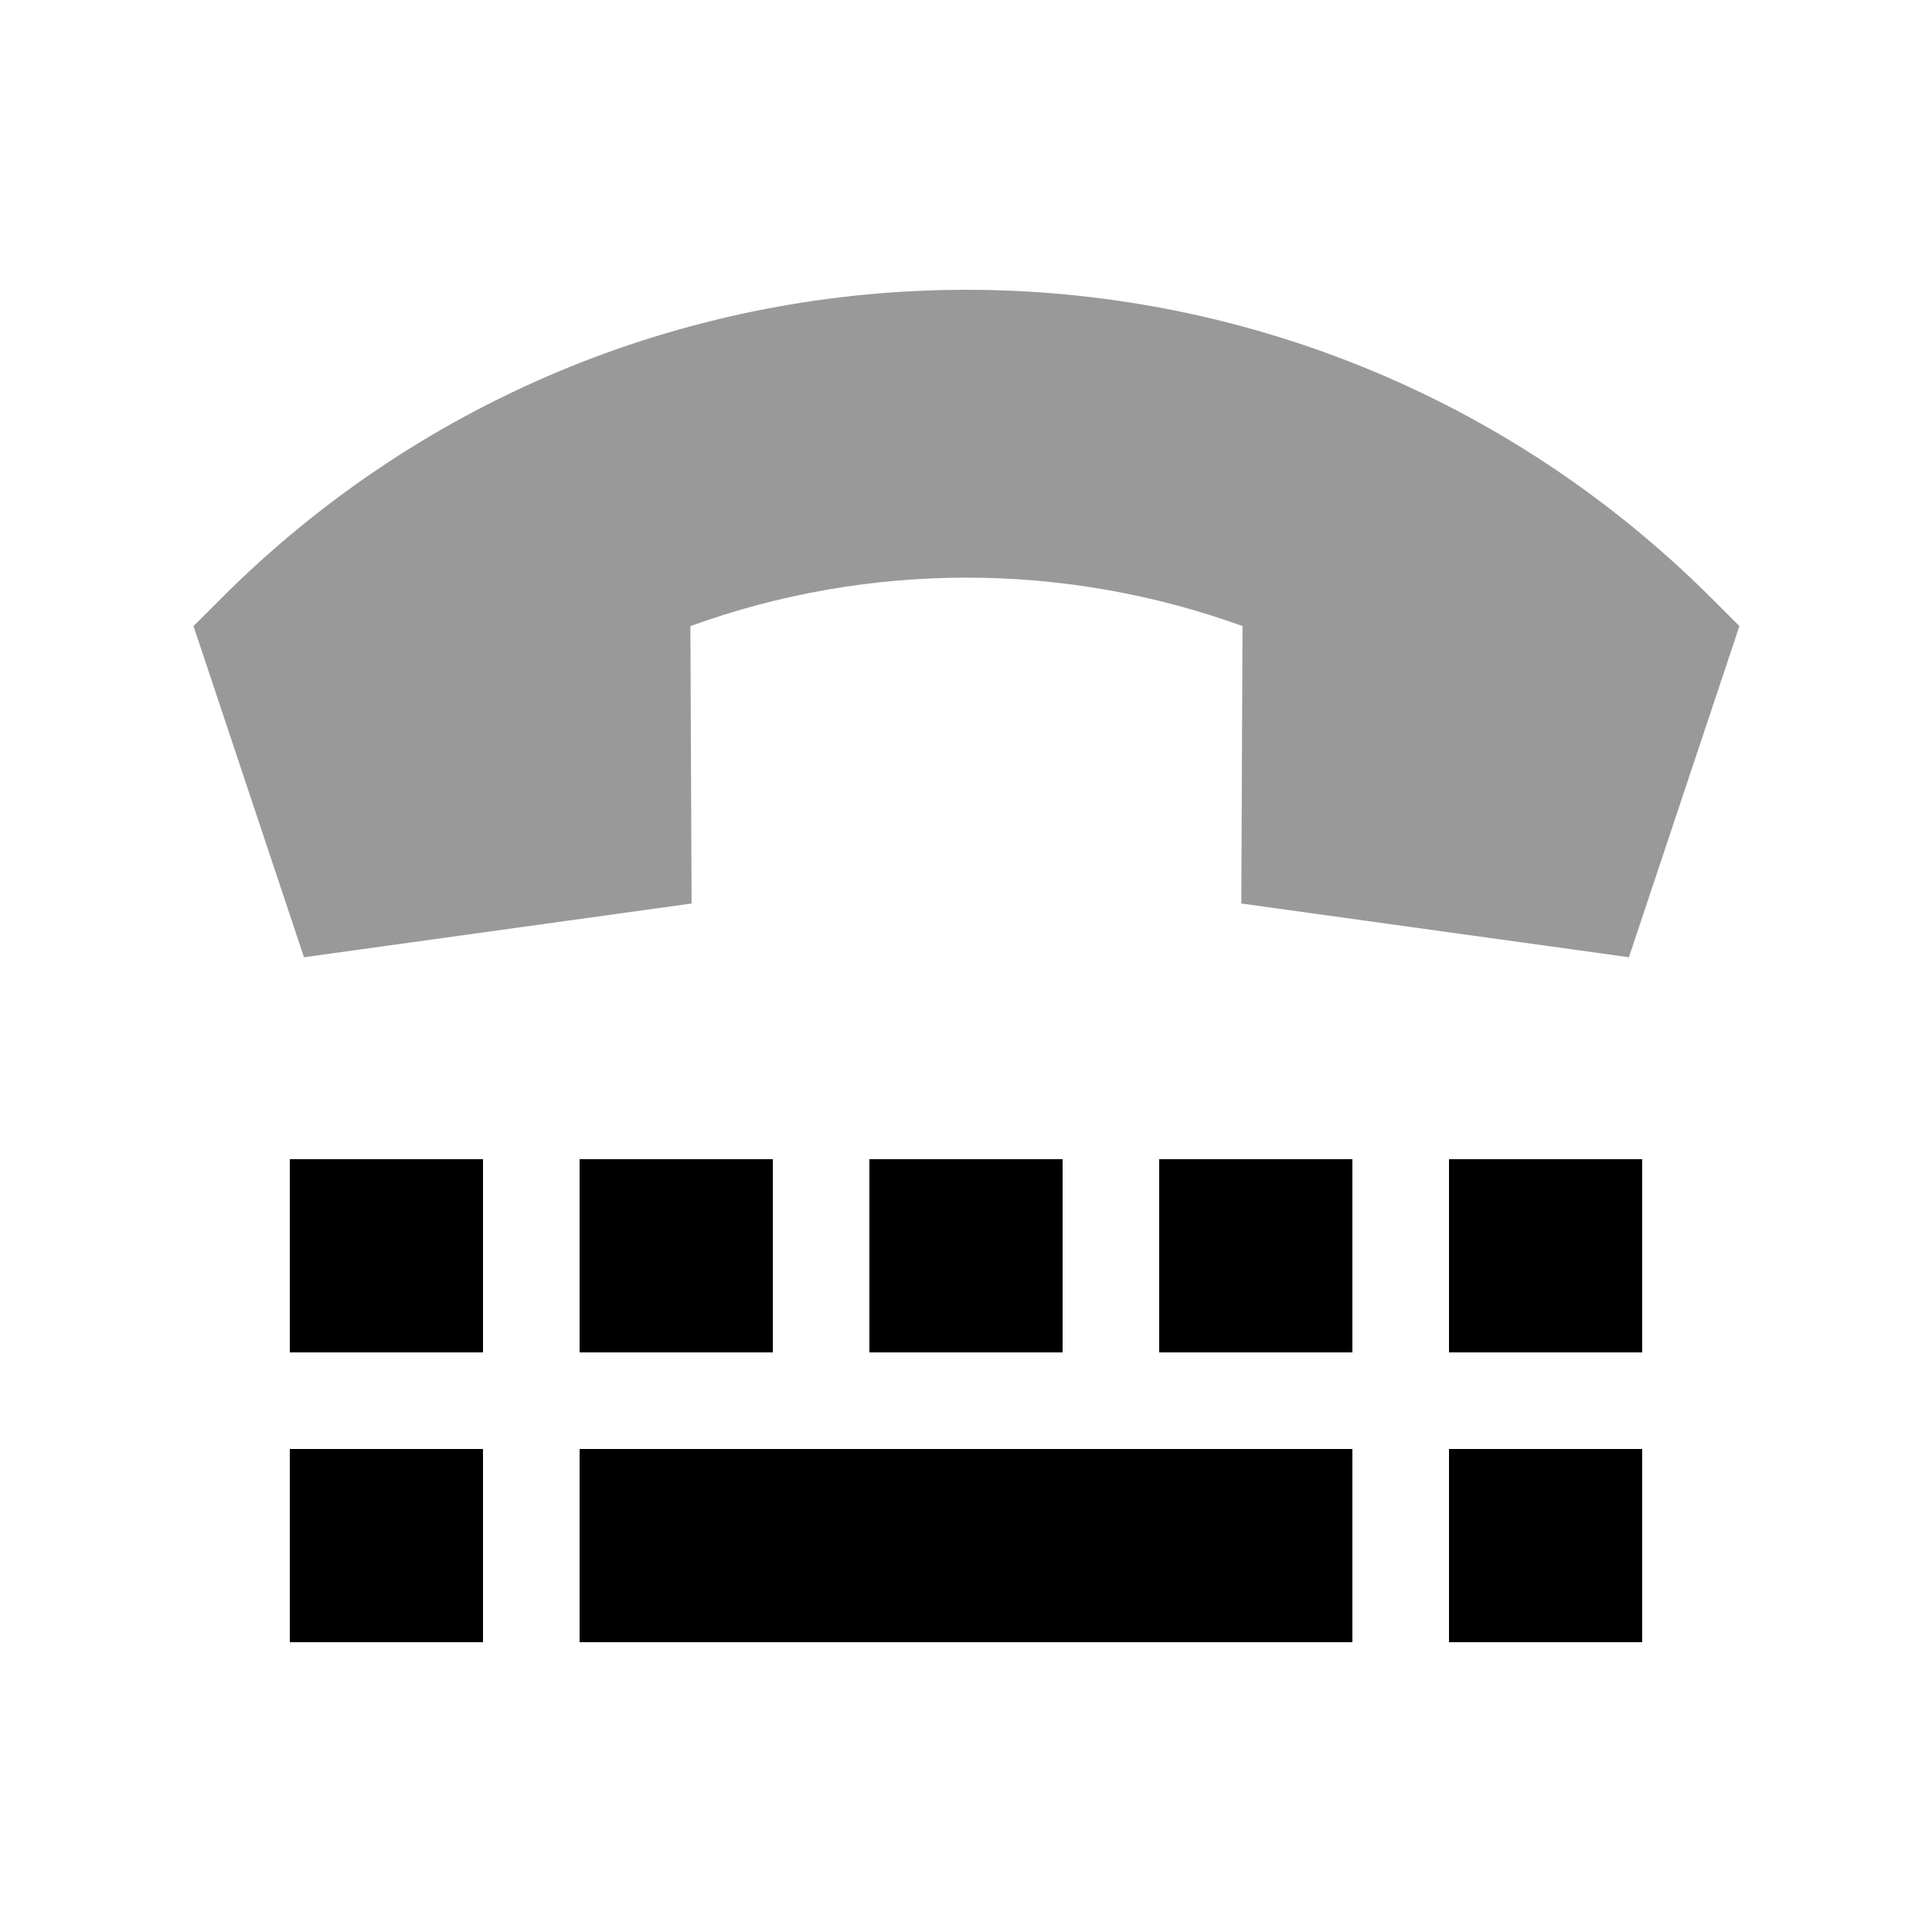
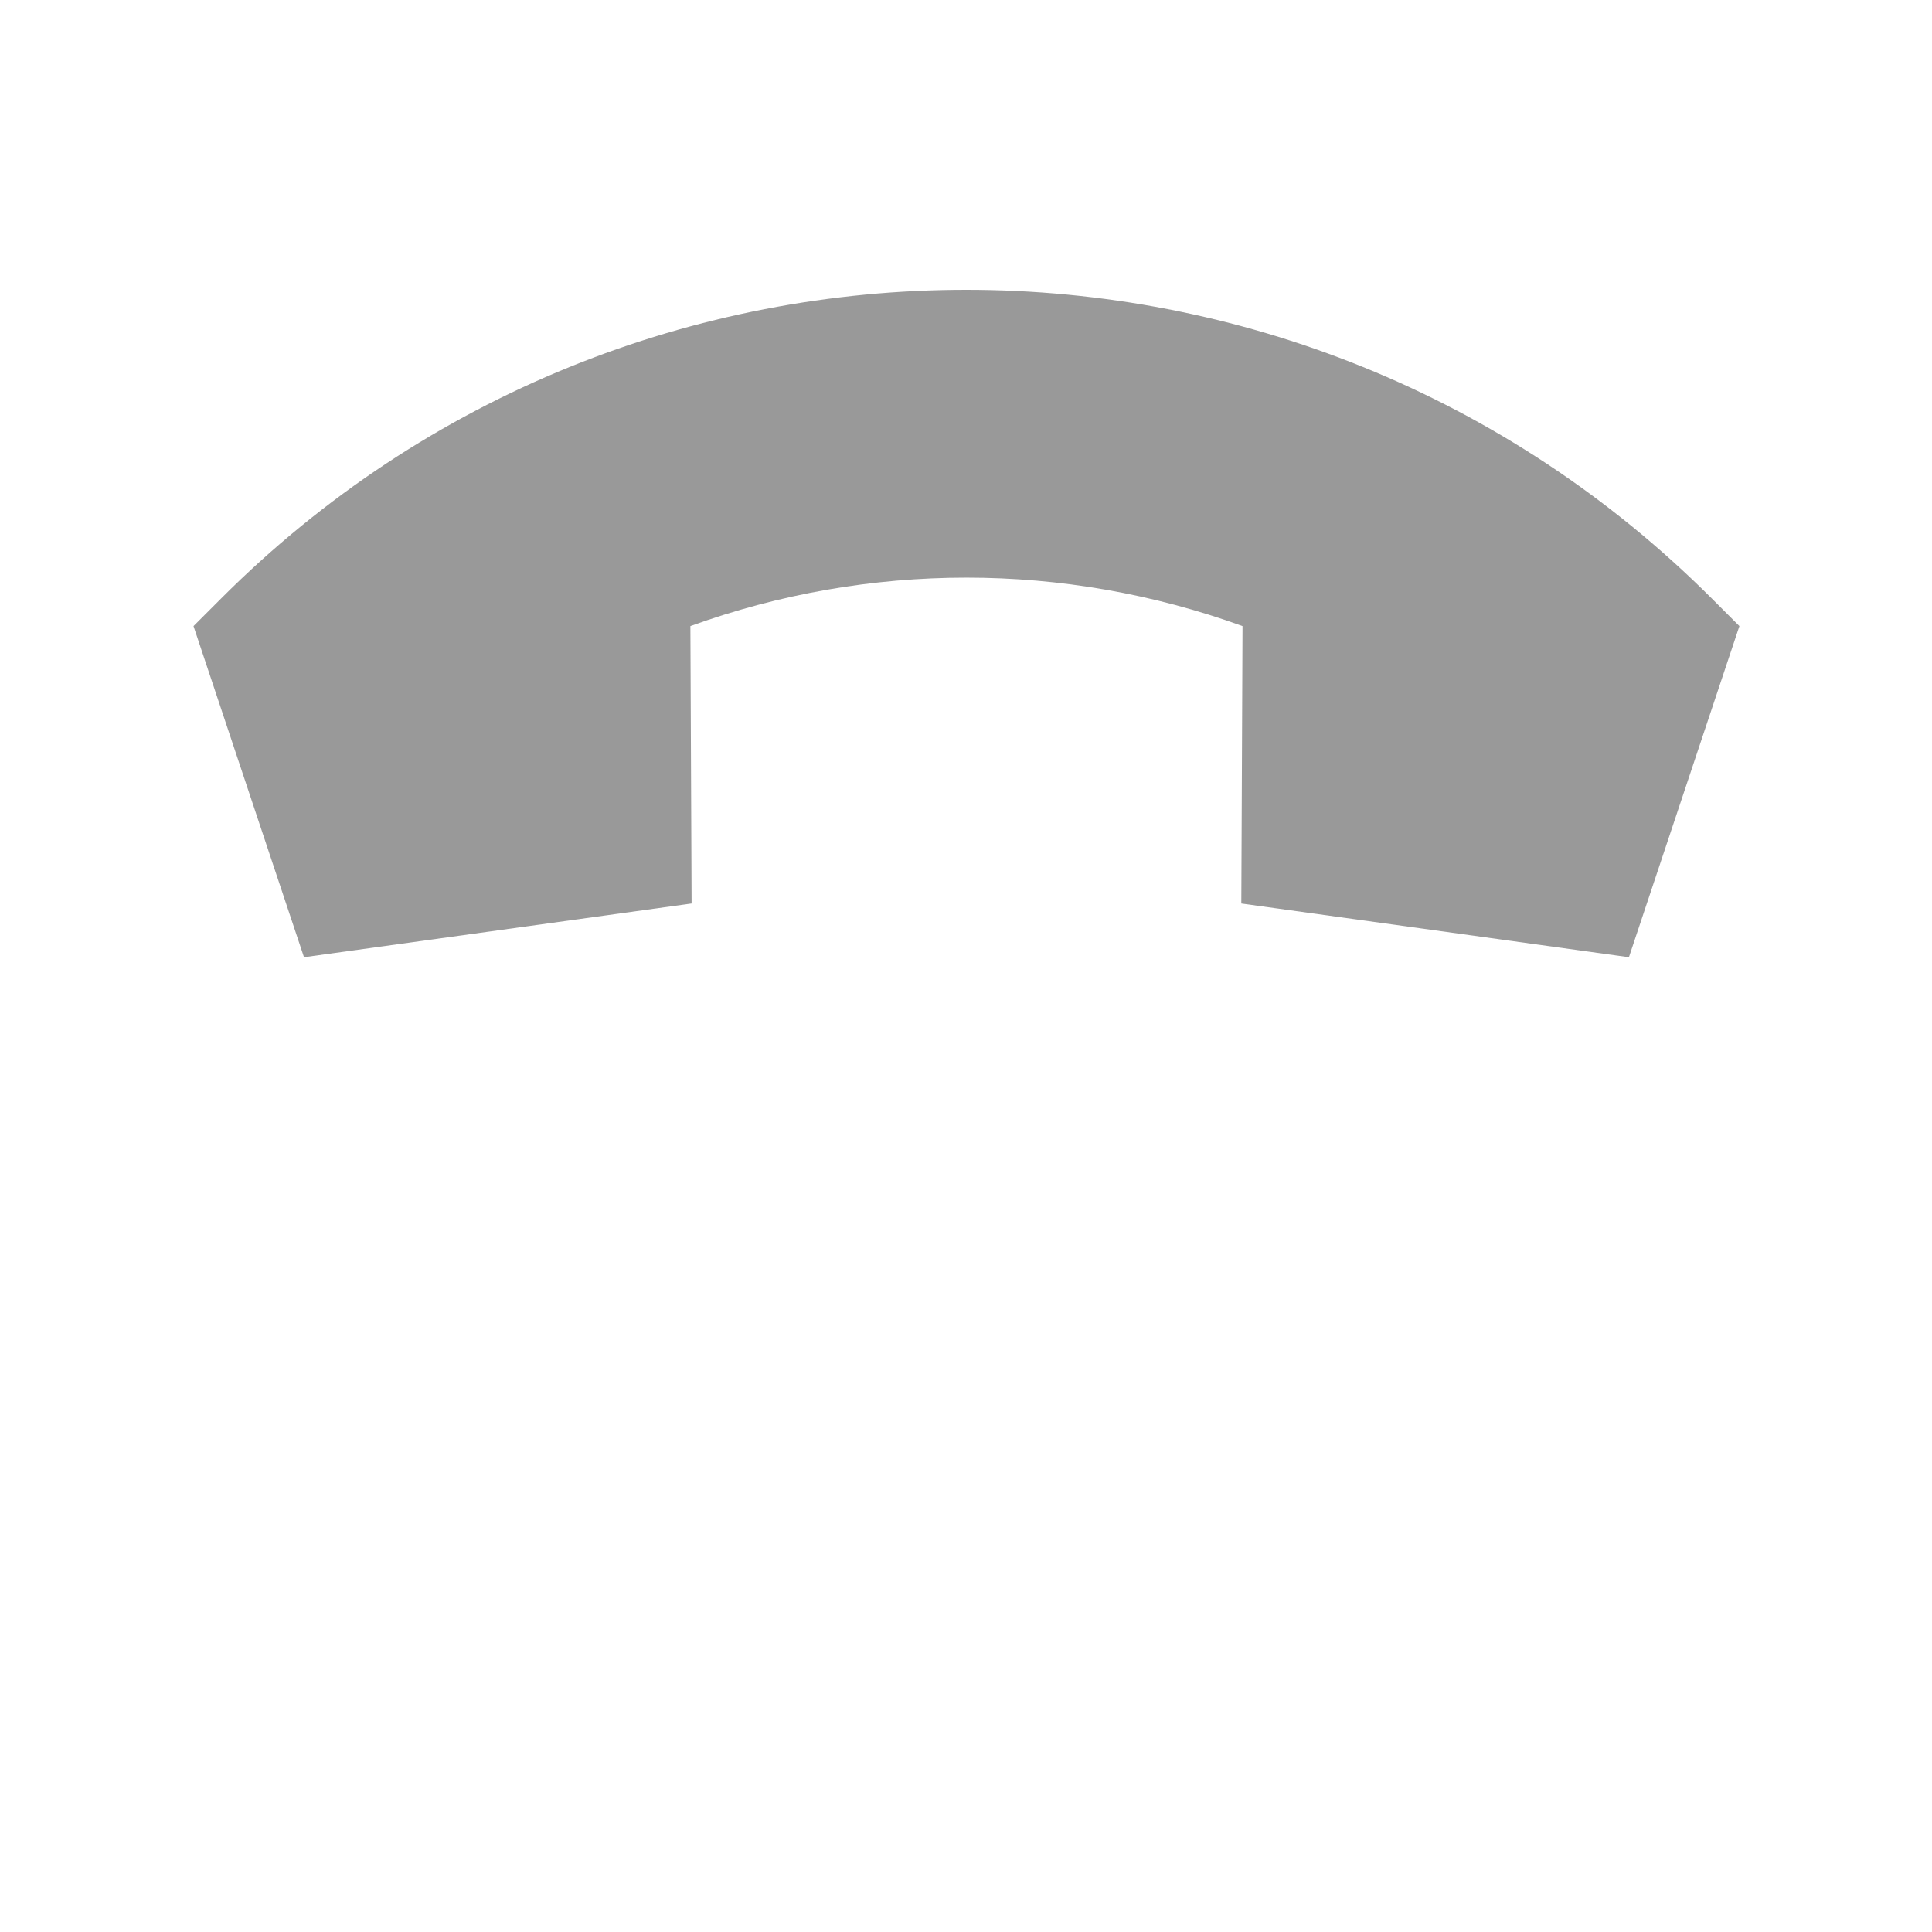
<svg xmlns="http://www.w3.org/2000/svg" viewBox="0 0 640 640">
  <path opacity=".4" fill="currentColor" d="M64.1 207.4L100.7 317.1L229.1 299.3L228.7 207.4C287.8 186 352.5 186 411.6 207.4L411.2 299.3L539.6 317.1L576.2 207.4L567.1 198.3C430.6 61.9 209.5 61.9 73.2 198.3L64.1 207.4z" />
-   <path fill="currentColor" d="M160 384L96 384L96 448L160 448L160 384zM256 384L192 384L192 448L256 448L256 384zM96 480L96 544L160 544L160 480L96 480zM544 480L480 480L480 544L544 544L544 480zM288 384L288 448L352 448L352 384L288 384zM448 384L384 384L384 448L448 448L448 384zM480 384L480 448L544 448L544 384L480 384zM448 480L192 480L192 544L448 544L448 480z" />
</svg>